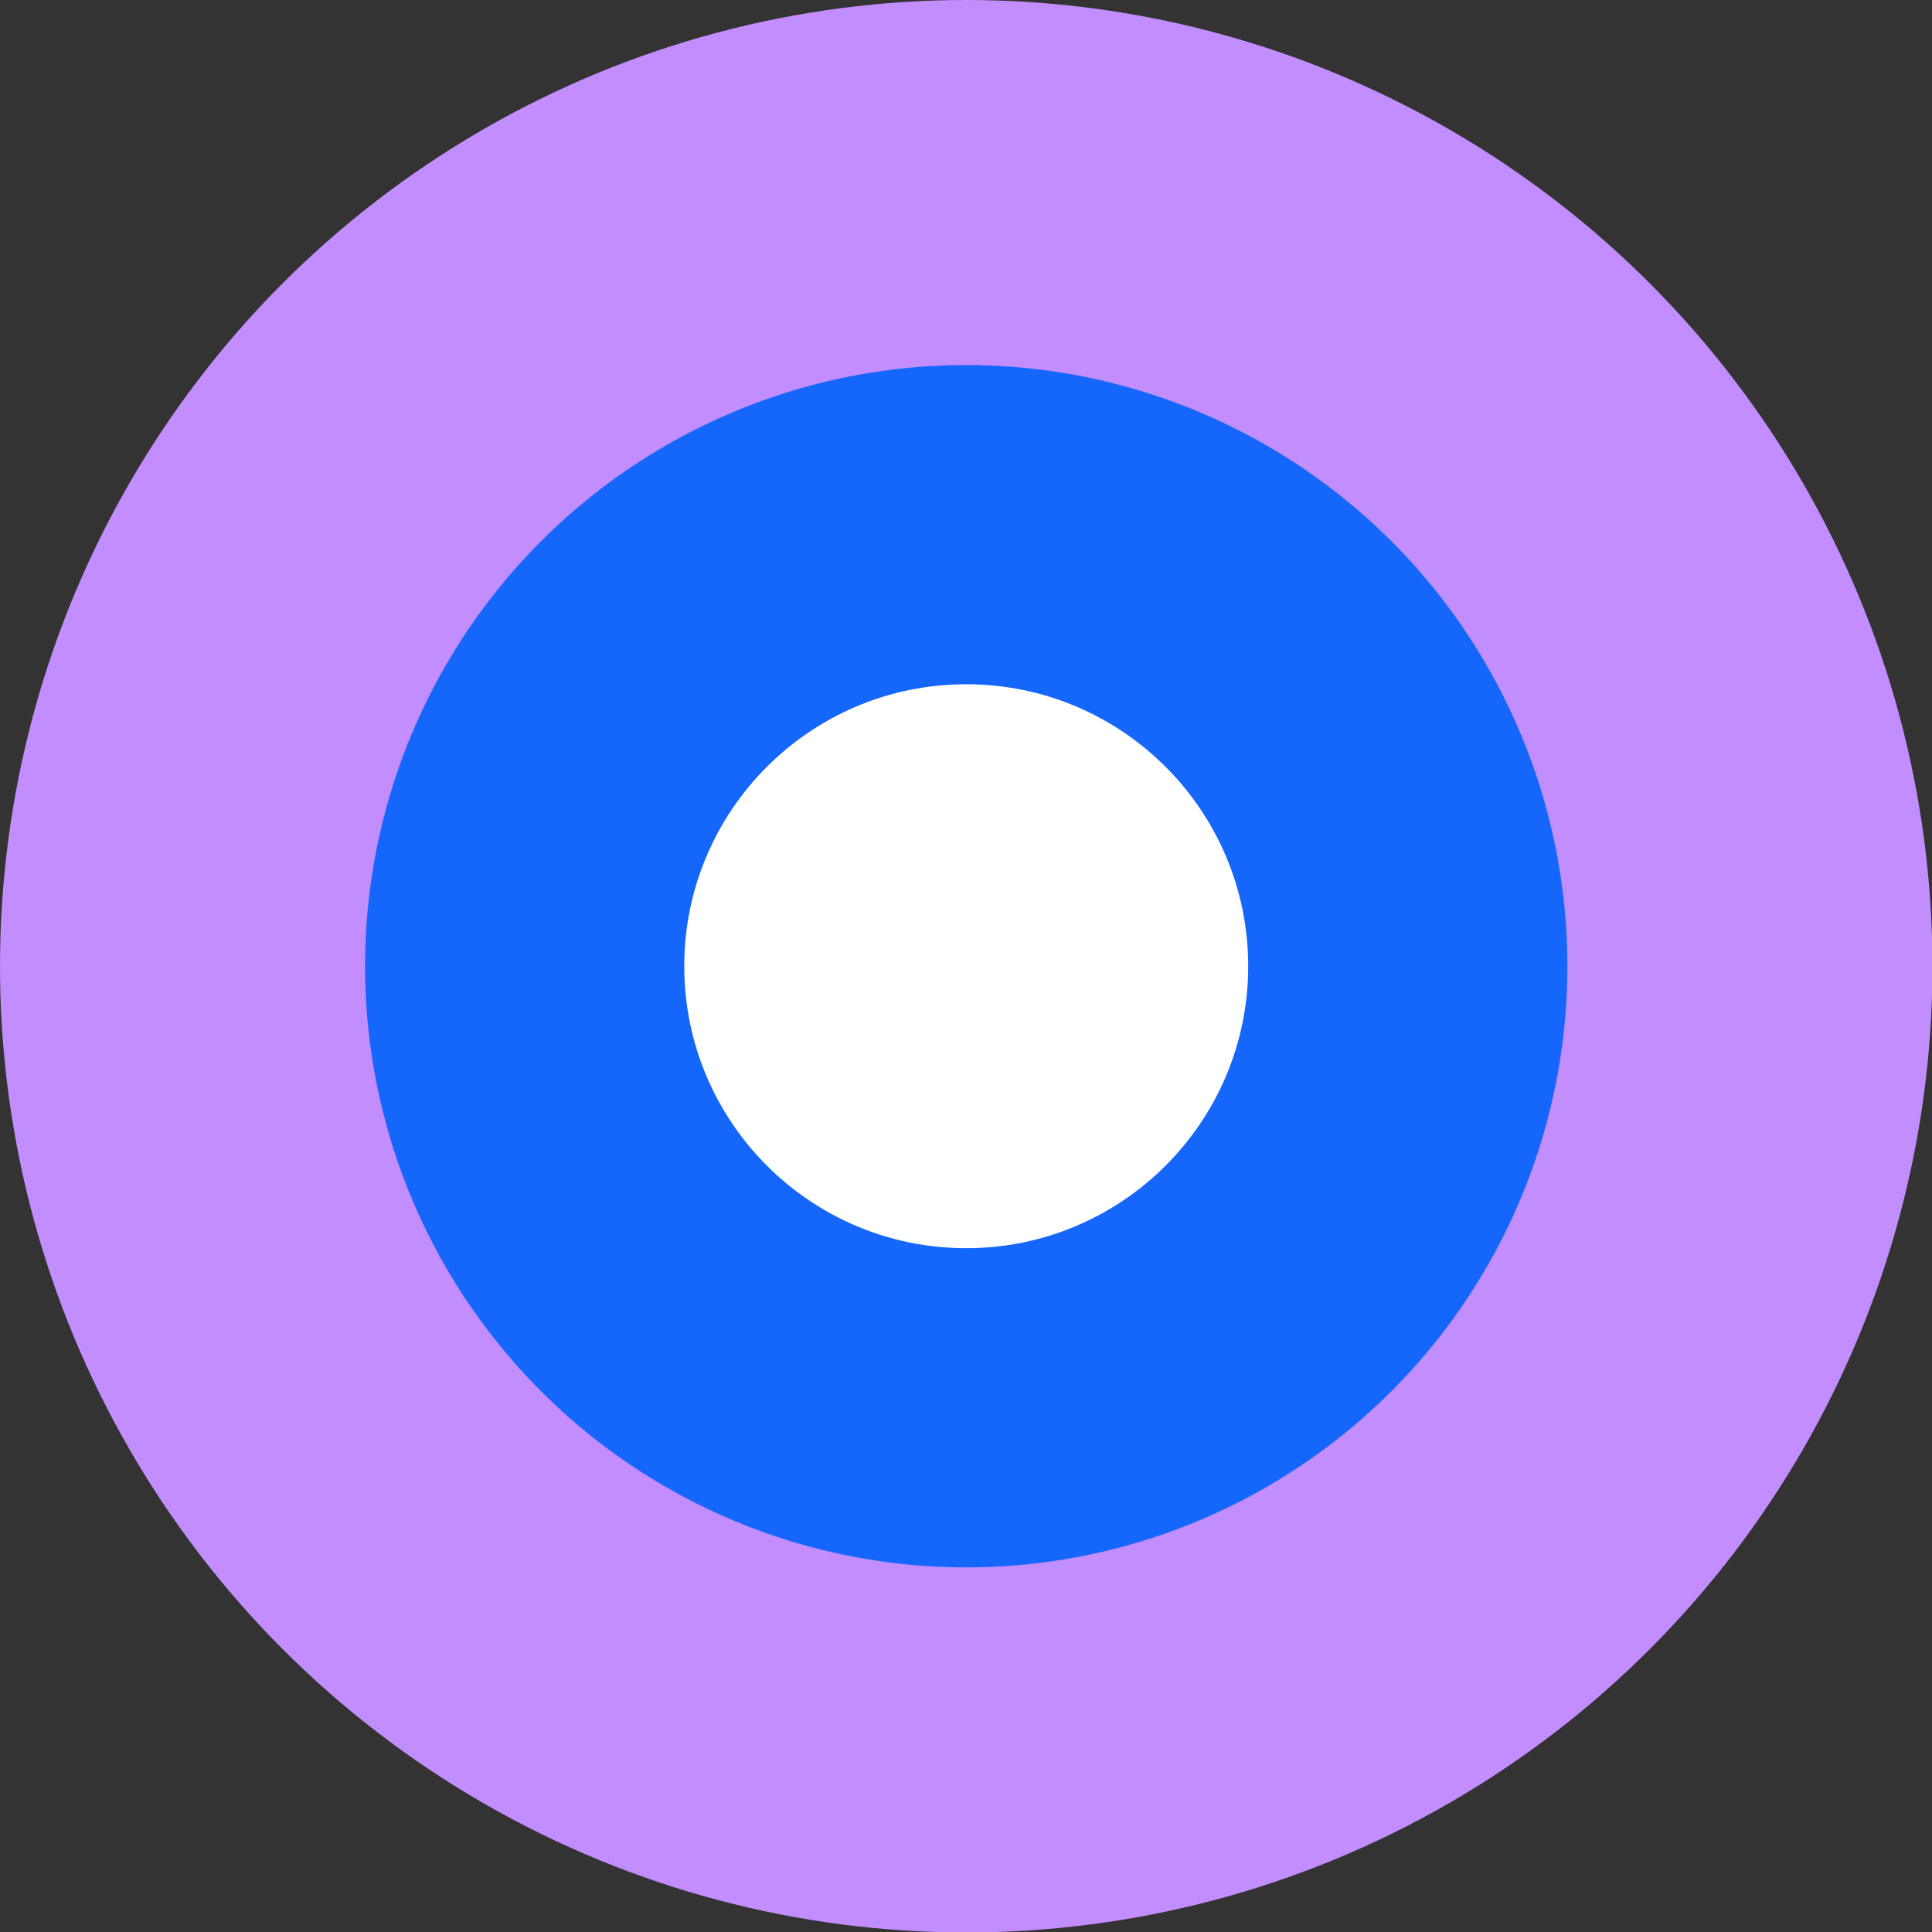
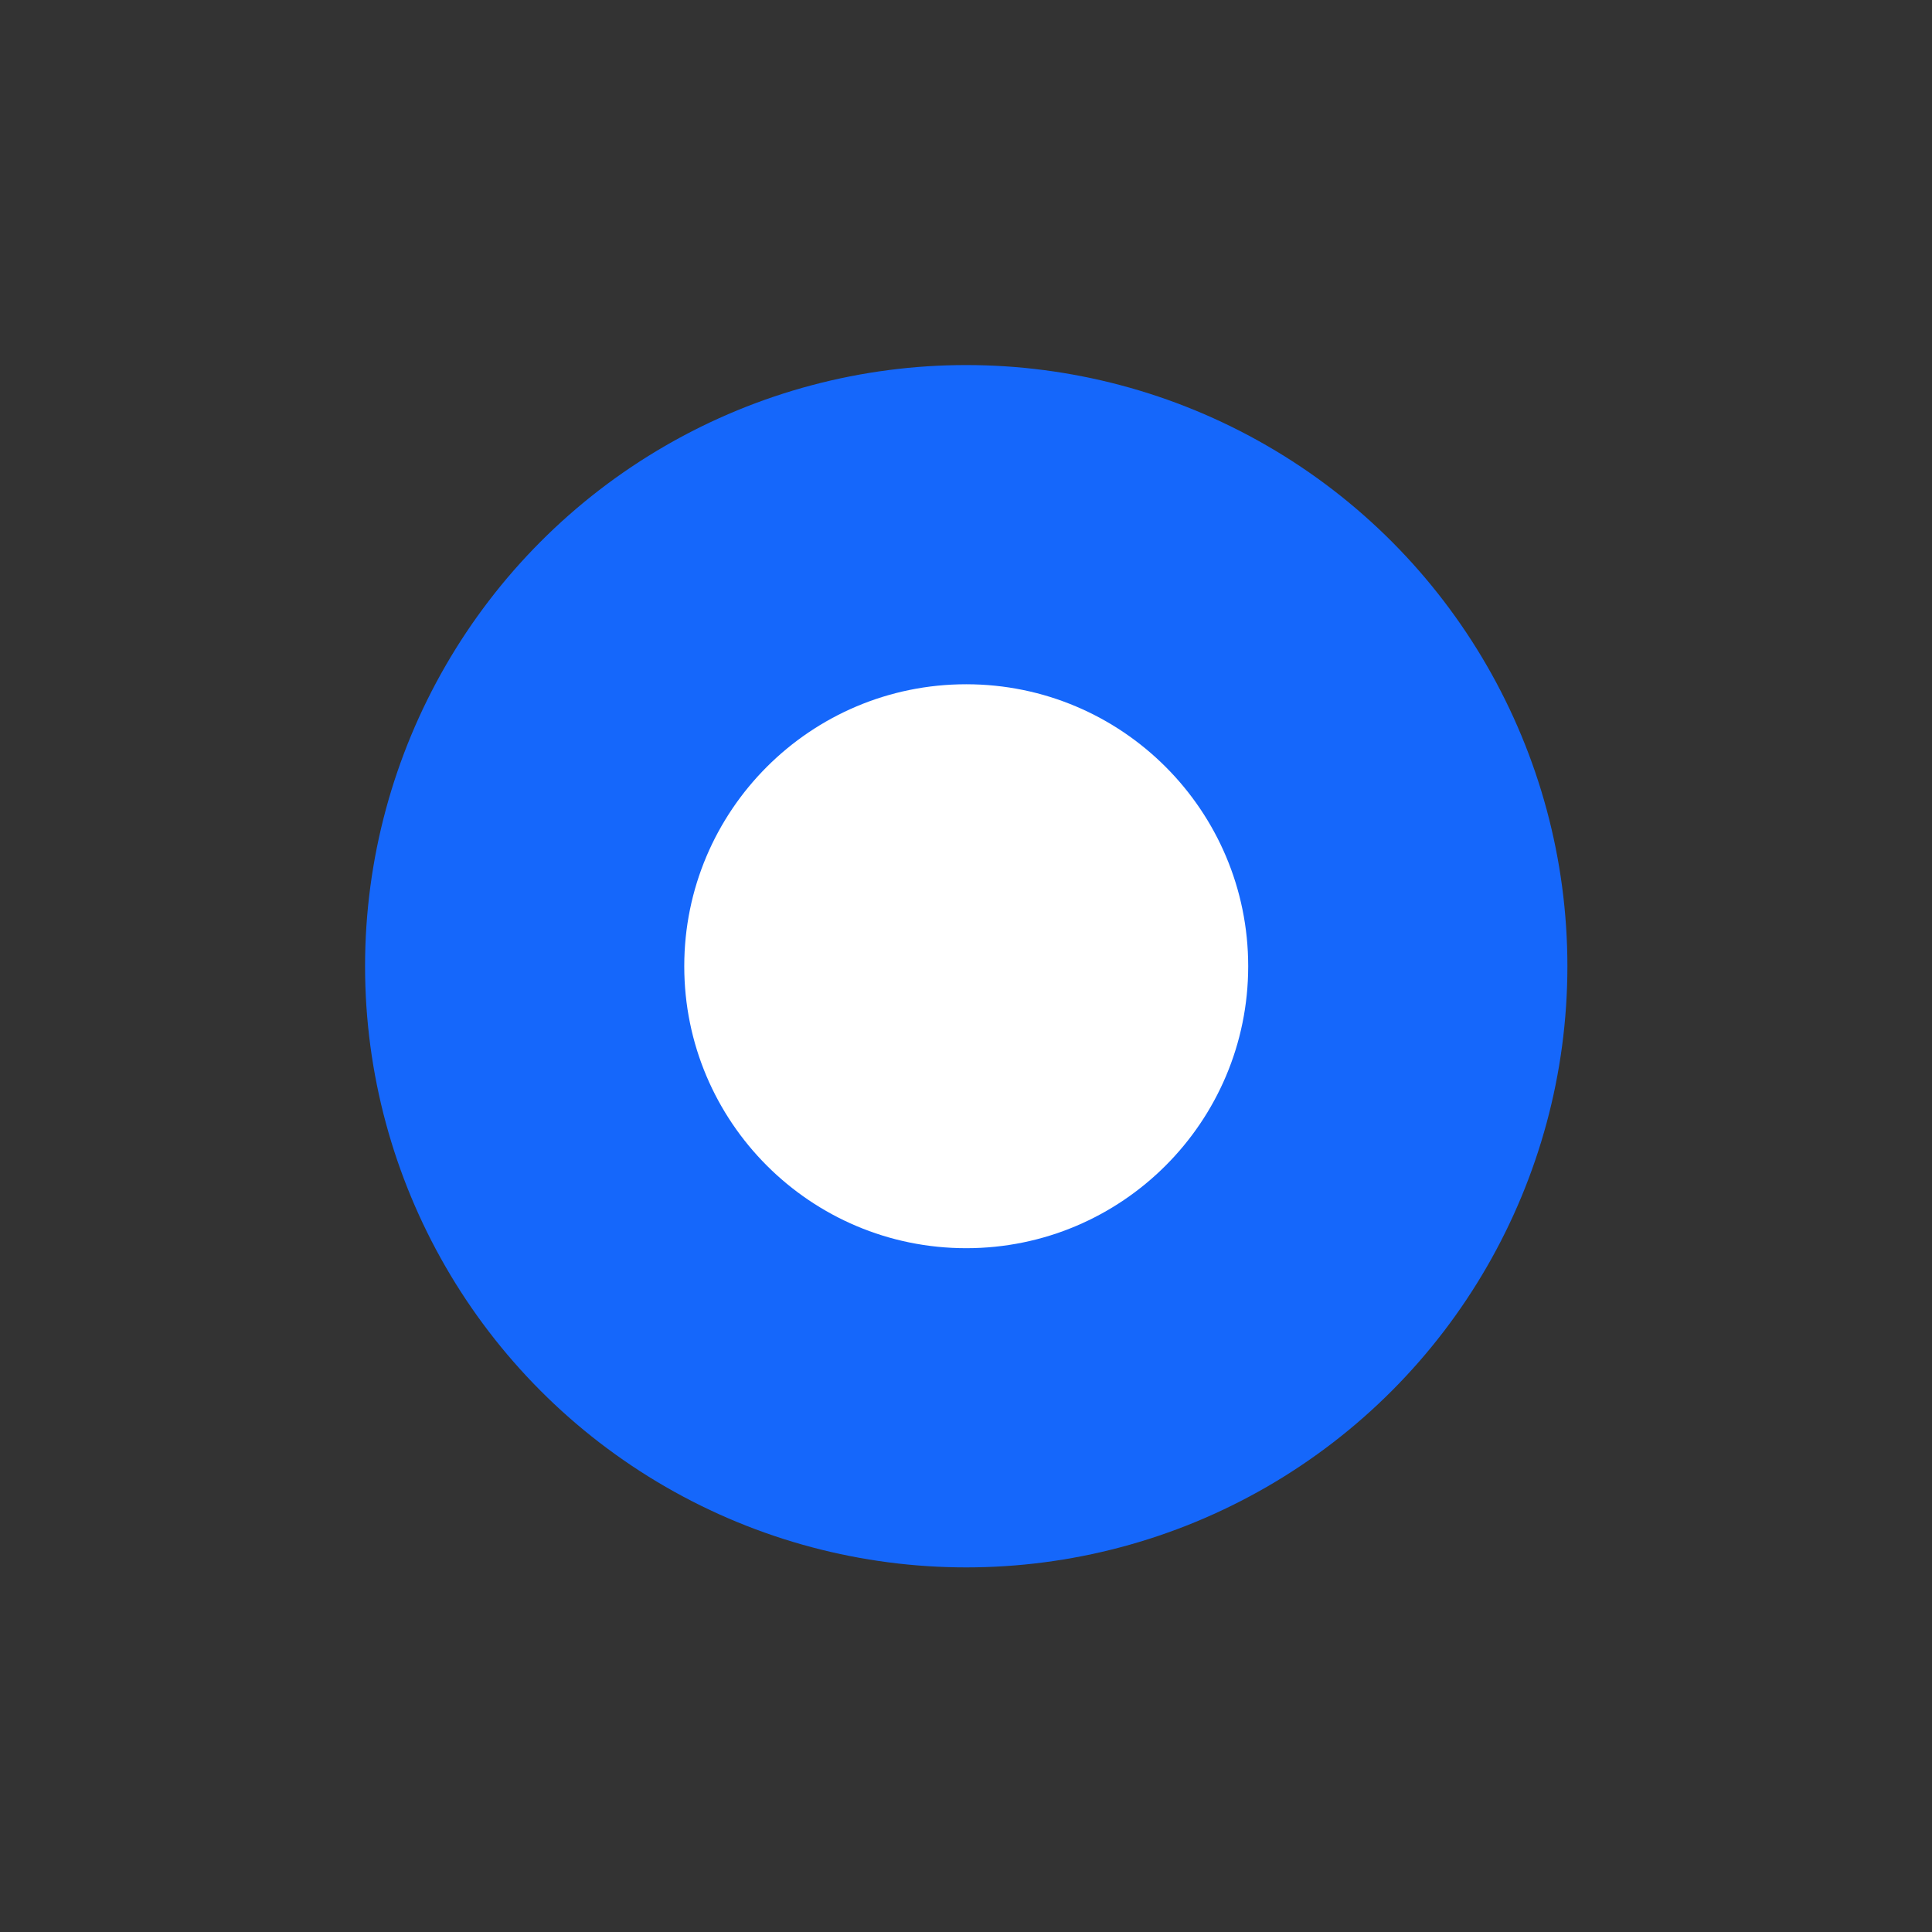
<svg xmlns="http://www.w3.org/2000/svg" id="Livello_2" data-name="Livello 2" viewBox="0 0 42.55 42.55">
  <rect x="0" y="0" width="42.55" height="42.55" fill="#333333" stroke="none" />
  <defs>
    <style>      .cls-1 {        fill: #fff;      }      .cls-2 {        fill: #c28eff;      }      .cls-3 {        fill: #1567fb;      }    </style>
  </defs>
  <g id="landing">
    <g>
      <g>
-         <circle class="cls-2" cx="21.28" cy="21.28" r="21.28" />
        <circle class="cls-3" cx="21.28" cy="21.28" r="13.24" />
      </g>
      <circle class="cls-1" cx="21.28" cy="21.28" r="6.21" />
    </g>
  </g>
</svg>